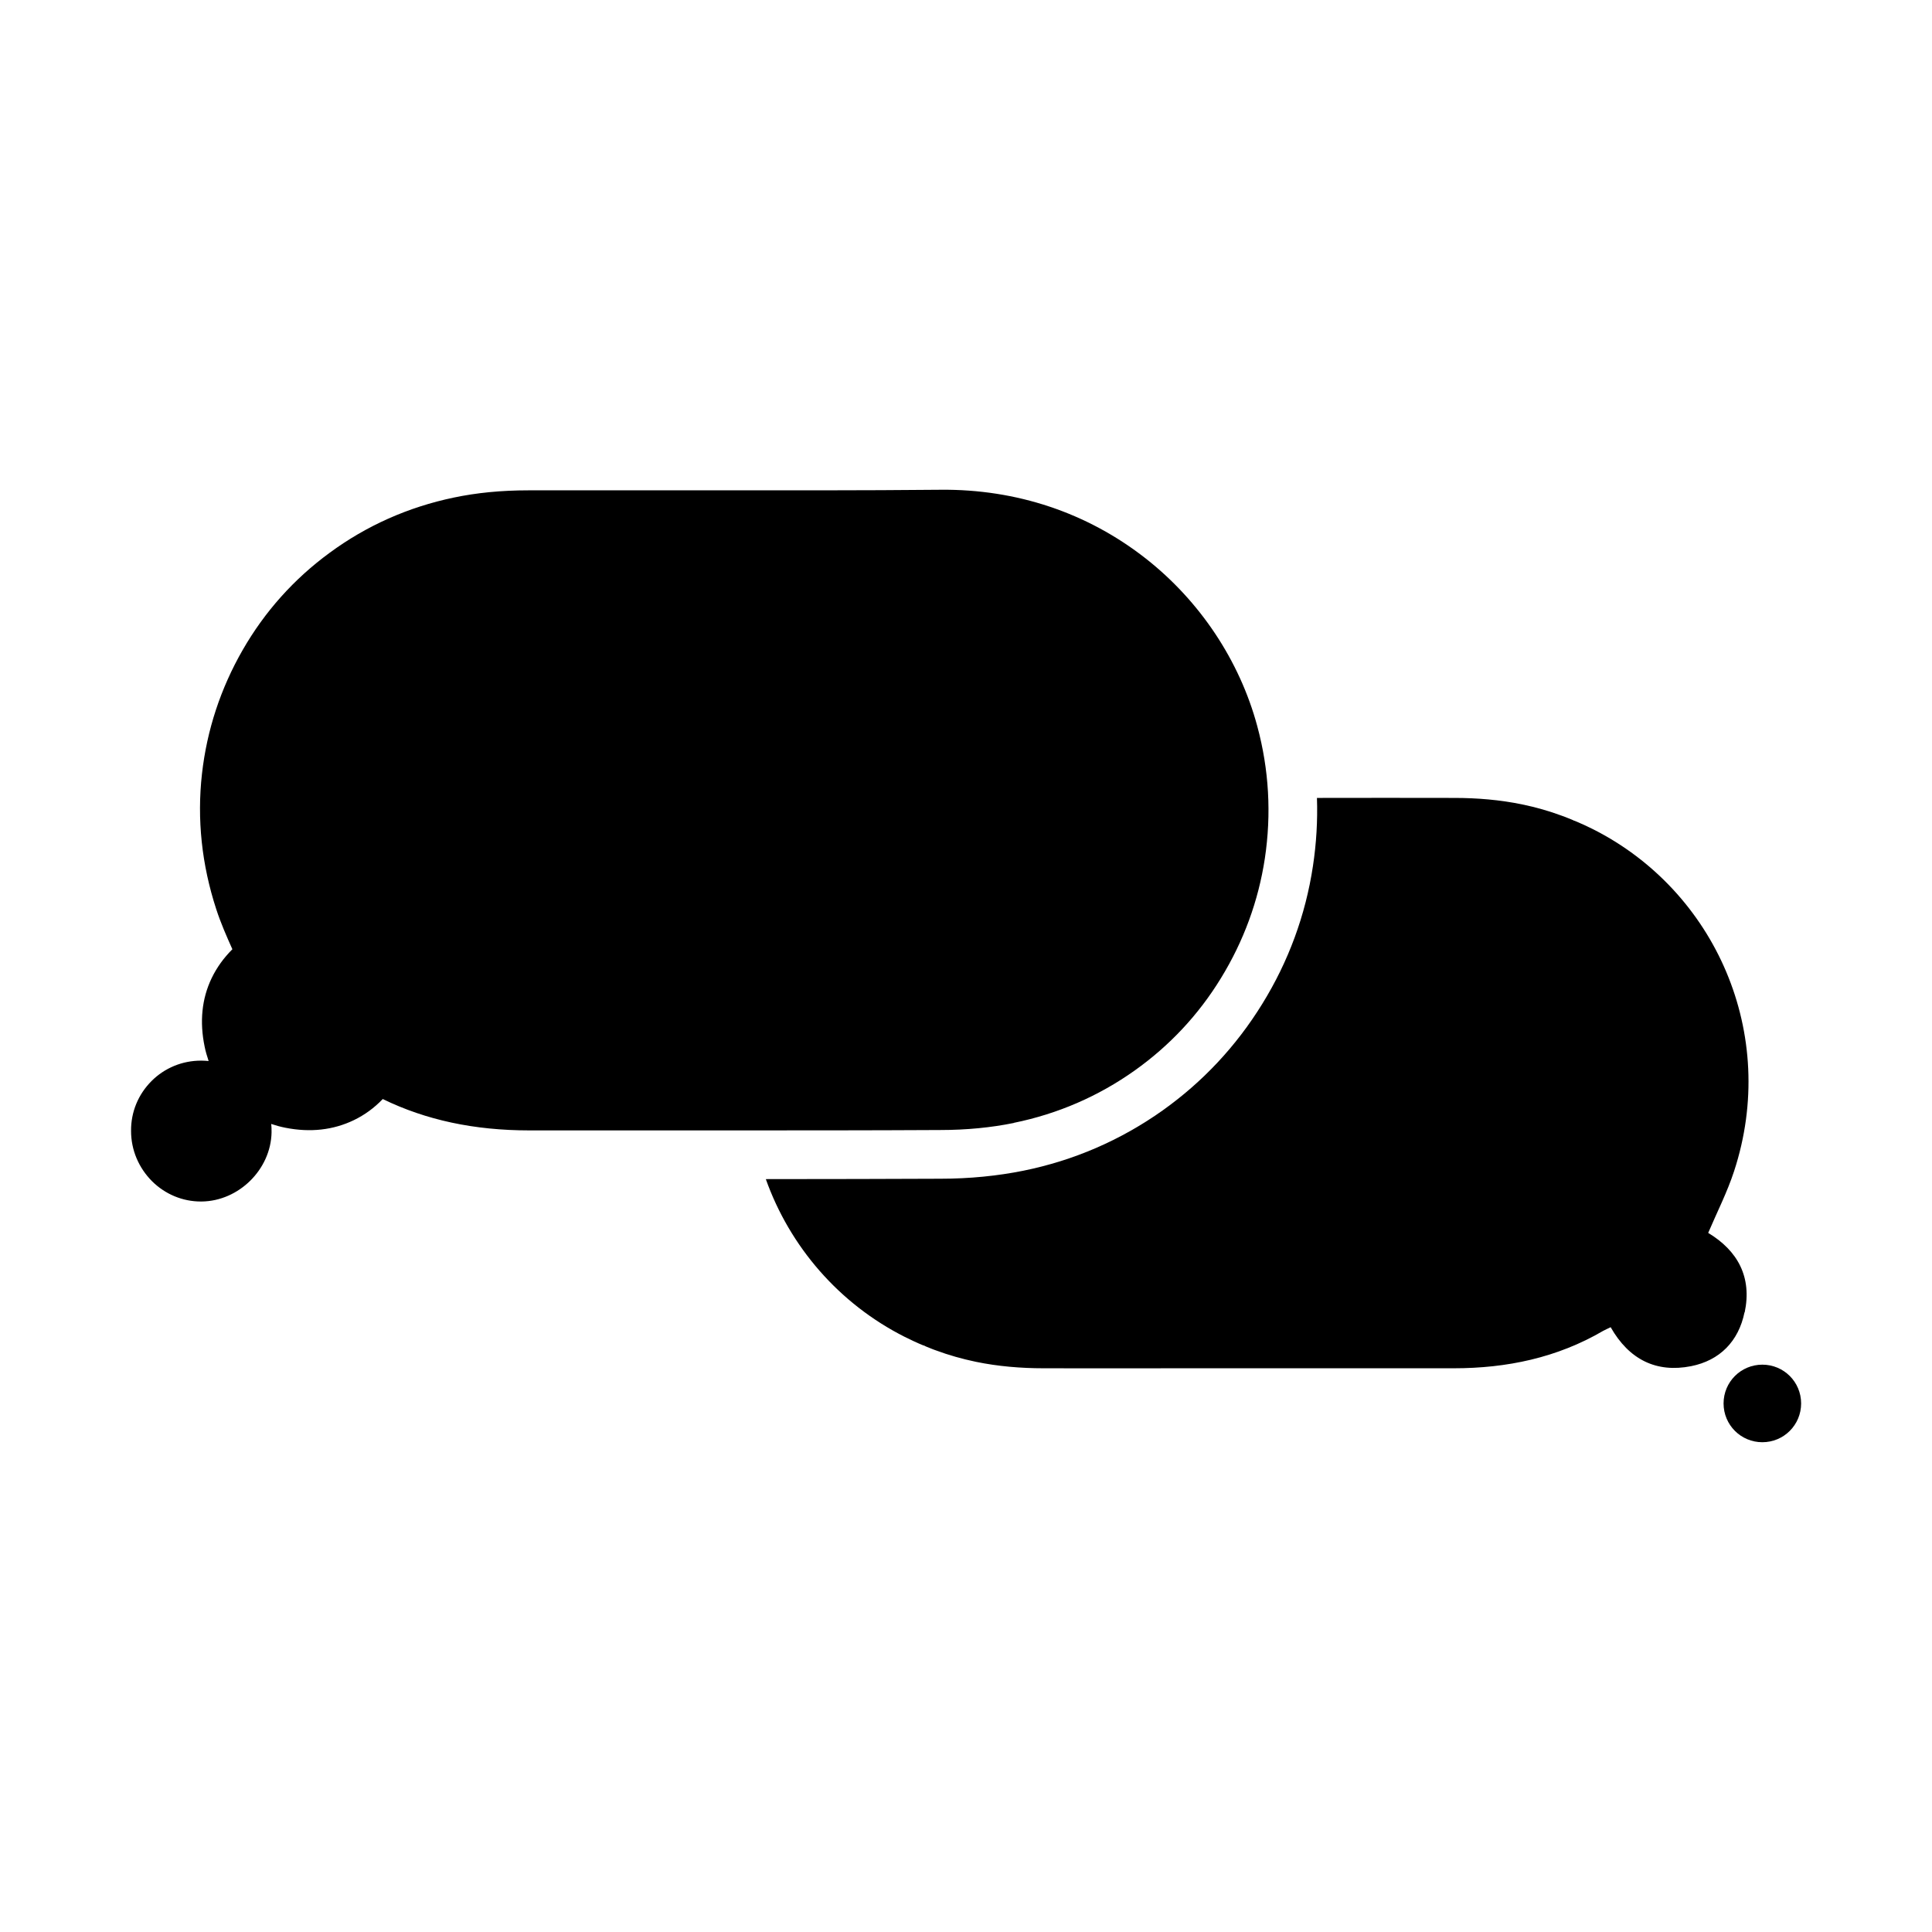
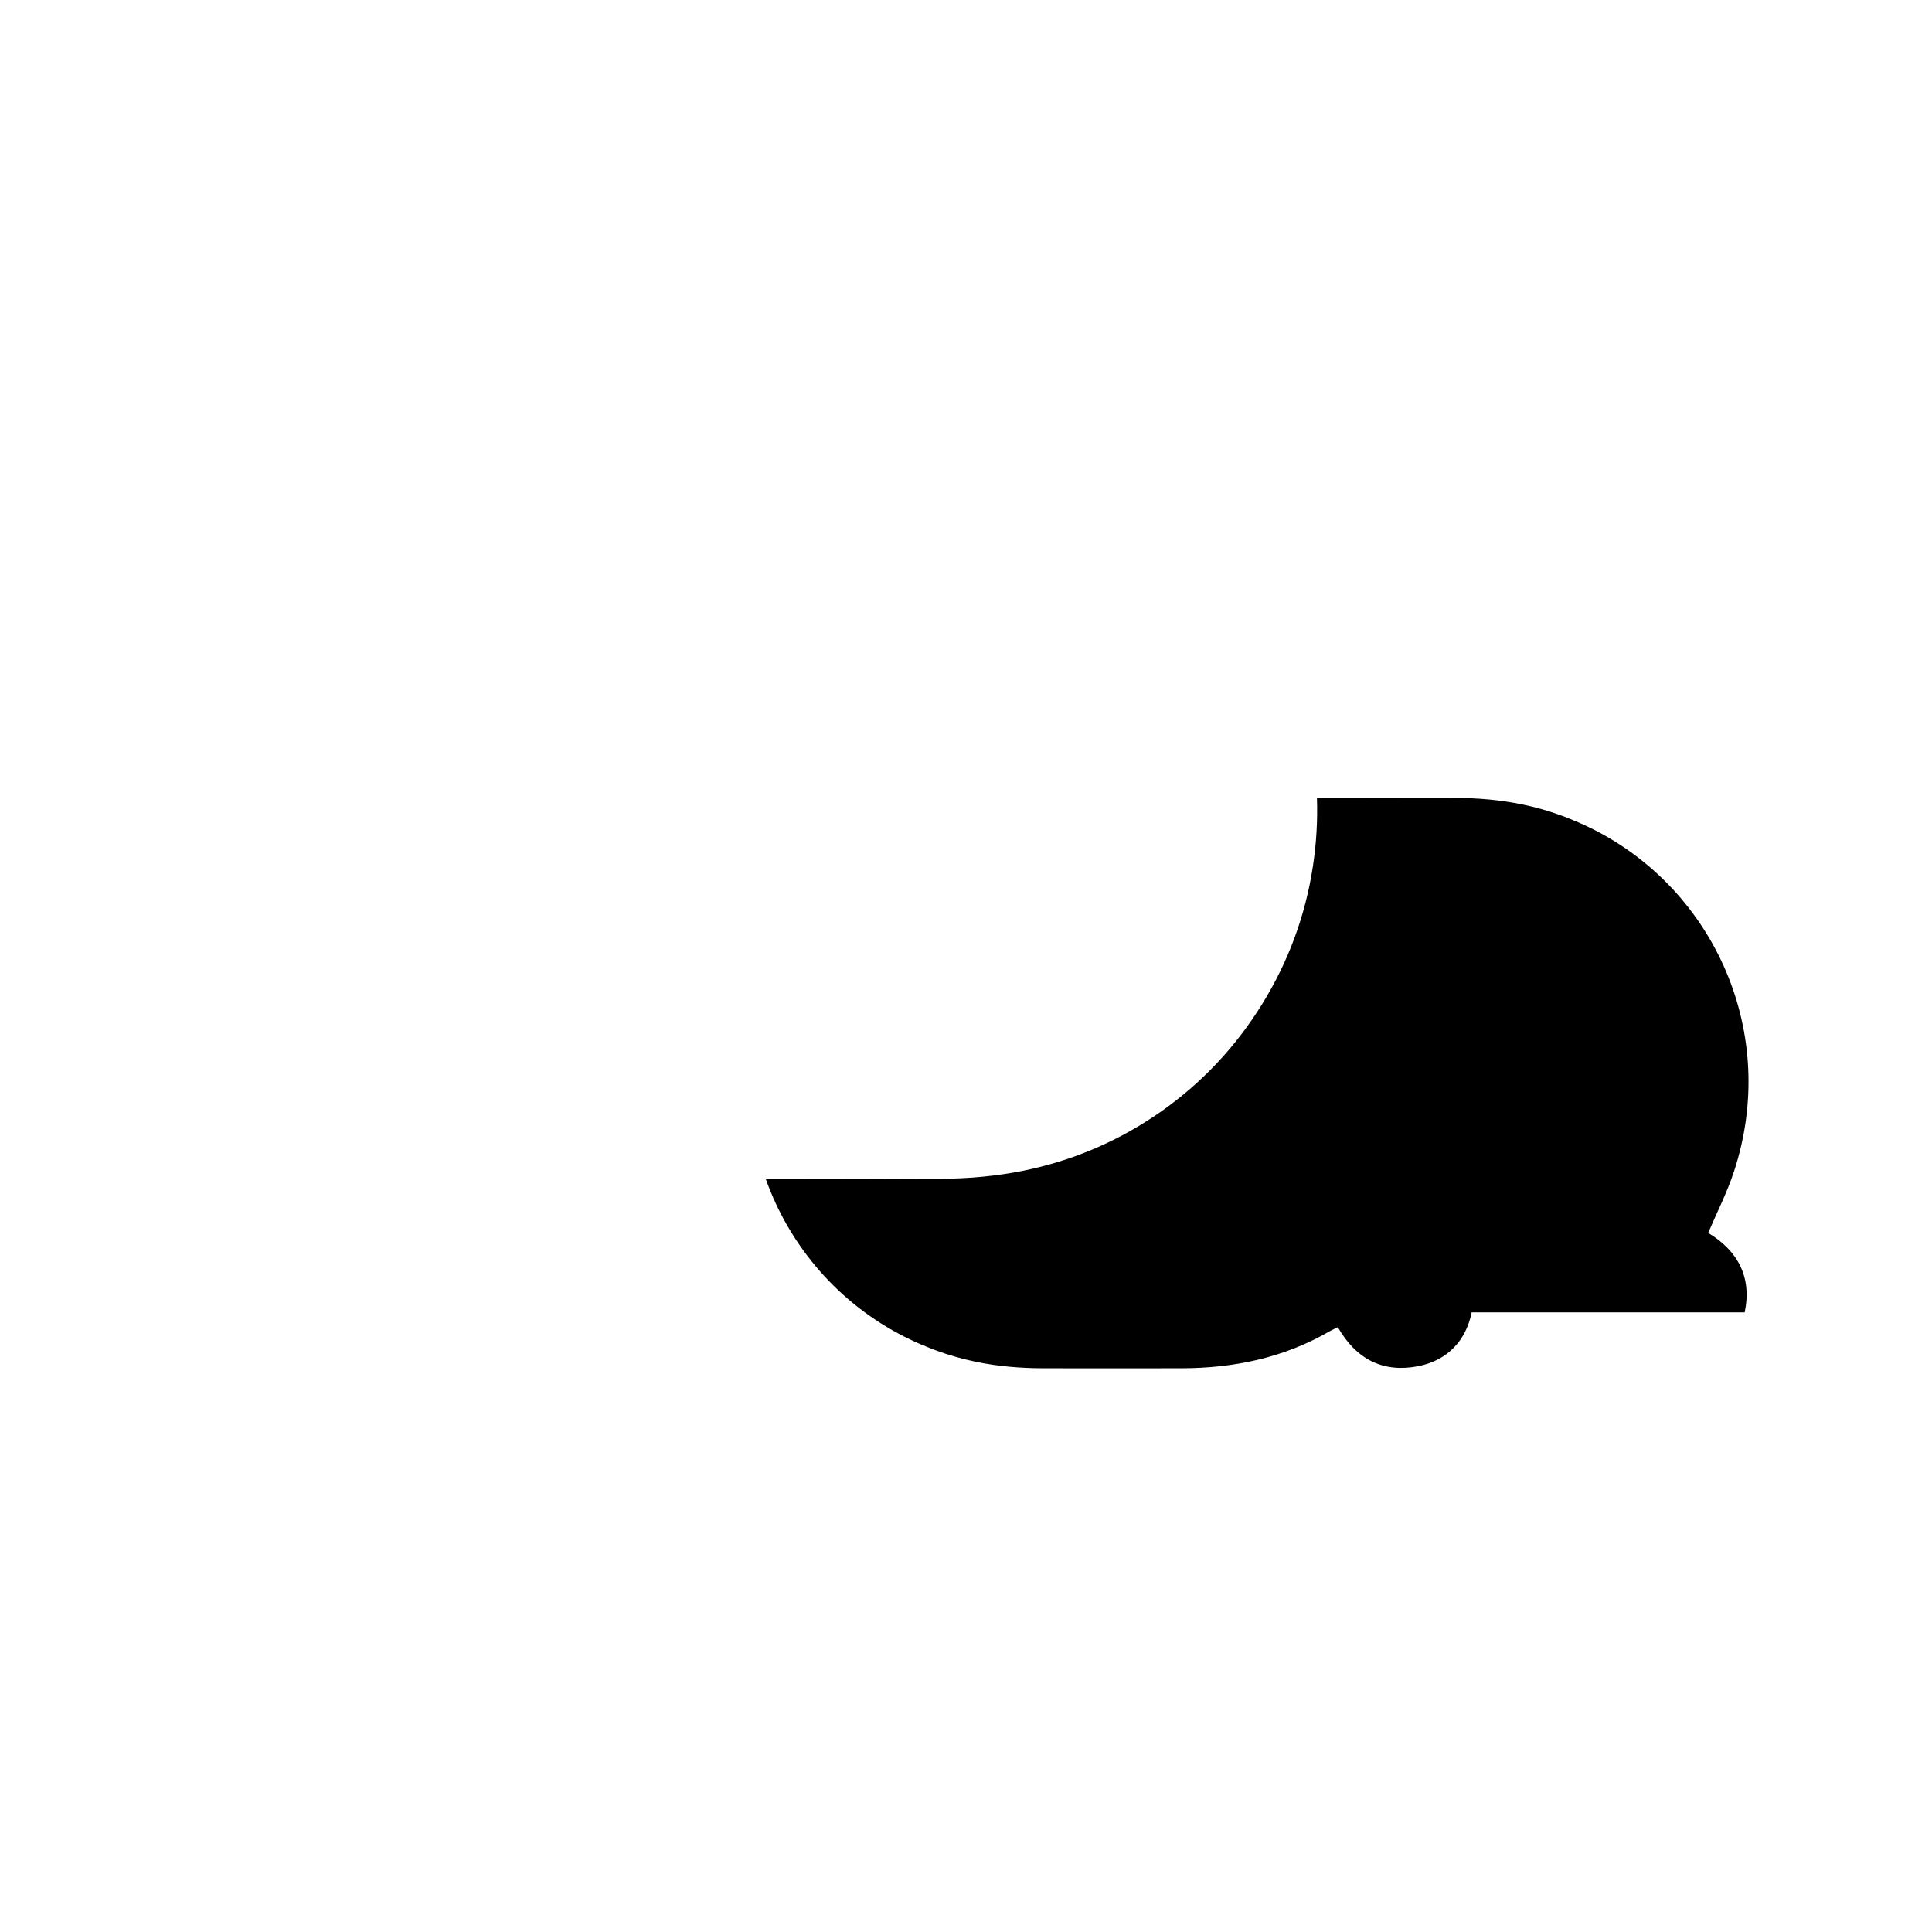
<svg xmlns="http://www.w3.org/2000/svg" fill="#000000" width="800px" height="800px" version="1.1" viewBox="144 144 512 512">
  <g>
-     <path d="m412.7 441.56c11.637-2.367 22.418-7.055 31.992-13.855 9.219-6.551 16.93-14.762 22.871-24.484 5.996-9.773 9.926-20.453 11.637-31.738 1.762-11.738 1.109-23.527-2.016-35.066-4.684-17.383-15.215-33.152-29.523-44.387-15.469-12.141-34.258-18.438-54.41-18.238-21.059 0.203-42.473 0.152-63.176 0.152h-45.996c-7.356 0-13.805 0.656-19.801 1.914-12.09 2.519-23.176 7.457-32.949 14.66-9.422 6.902-17.18 15.566-23.023 25.746-5.844 10.176-9.473 21.211-10.781 32.797-1.359 12.09-0.051 24.133 3.777 35.871 1.211 3.727 2.769 7.254 4.281 10.629-2.316 2.316-4.133 4.836-5.492 7.656-2.621 5.441-3.223 11.586-1.863 18.137 0.25 1.309 0.656 2.57 1.059 3.828-0.605-0.051-1.211-0.102-1.812-0.102h-0.203c-4.938 0-9.621 1.914-13.098 5.391-3.527 3.527-5.492 8.211-5.441 13.25 0 5.039 2.016 9.773 5.594 13.352 3.477 3.426 8.062 5.34 12.898 5.34h0.203c9.875-0.102 18.34-8.516 18.539-18.289 0-0.754 0-1.512-0.102-2.266 1.211 0.402 2.469 0.754 3.777 1.008 6.602 1.309 12.695 0.605 18.137-2.016 2.82-1.359 5.391-3.223 7.656-5.594 11.488 5.594 24.285 8.312 38.844 8.312h14.609 38.188c18.691 0 37.484 0 56.125-0.102 6.953 0 13.504-0.656 19.445-1.863z" />
-     <path d="m606.36 491.79c1.965-9.32-1.812-16.324-9.672-21.059 2.367-5.543 5.039-10.781 6.852-16.324 11.941-36.375-4.988-74.312-37.332-90.637-1.613-0.805-3.223-1.562-4.938-2.266h-0.102c-0.555-0.301-1.16-0.504-1.762-0.754-0.152-0.051-0.301-0.102-0.504-0.203-0.301-0.102-0.605-0.25-0.957-0.352-3.375-1.258-6.902-2.266-10.578-3.023-5.844-1.211-11.941-1.715-17.938-1.715-12.141-0.051-24.285 0-36.426 0 0.203 5.996-0.152 12.043-1.059 18.035-1.965 13.047-6.5 25.34-13.453 36.578-6.902 11.184-15.77 20.656-26.398 28.215-11.082 7.859-23.477 13.25-36.93 15.973-6.75 1.359-14.156 2.117-21.965 2.117-13.855 0.051-28.766 0.102-46.25 0.102 6.348 17.836 19.348 33 36.828 41.816 1.613 0.805 3.223 1.562 4.938 2.266h0.102c0.555 0.301 1.16 0.504 1.762 0.754 0.152 0.051 0.301 0.102 0.504 0.203 0.301 0.102 0.605 0.25 0.957 0.352 3.375 1.258 6.953 2.266 10.578 3.023 5.844 1.211 11.941 1.715 17.938 1.715 12.141 0.051 24.285 0 36.426 0h72.297c14.008 0 27.355-2.769 39.598-9.926 0.555-0.301 1.16-0.555 1.965-0.957 4.887 8.613 12.141 12.141 21.312 10.328 7.609-1.512 12.594-6.602 14.156-14.258z" />
-     <path d="m611.04 505.65c-5.691 0-10.277 4.586-10.277 10.277 0 5.691 4.586 10.277 10.277 10.277 5.691 0 10.277-4.586 10.277-10.277 0-5.691-4.586-10.277-10.277-10.277z" />
+     <path d="m606.36 491.79c1.965-9.32-1.812-16.324-9.672-21.059 2.367-5.543 5.039-10.781 6.852-16.324 11.941-36.375-4.988-74.312-37.332-90.637-1.613-0.805-3.223-1.562-4.938-2.266h-0.102c-0.555-0.301-1.16-0.504-1.762-0.754-0.152-0.051-0.301-0.102-0.504-0.203-0.301-0.102-0.605-0.25-0.957-0.352-3.375-1.258-6.902-2.266-10.578-3.023-5.844-1.211-11.941-1.715-17.938-1.715-12.141-0.051-24.285 0-36.426 0 0.203 5.996-0.152 12.043-1.059 18.035-1.965 13.047-6.5 25.34-13.453 36.578-6.902 11.184-15.77 20.656-26.398 28.215-11.082 7.859-23.477 13.25-36.93 15.973-6.75 1.359-14.156 2.117-21.965 2.117-13.855 0.051-28.766 0.102-46.25 0.102 6.348 17.836 19.348 33 36.828 41.816 1.613 0.805 3.223 1.562 4.938 2.266h0.102c0.555 0.301 1.16 0.504 1.762 0.754 0.152 0.051 0.301 0.102 0.504 0.203 0.301 0.102 0.605 0.25 0.957 0.352 3.375 1.258 6.953 2.266 10.578 3.023 5.844 1.211 11.941 1.715 17.938 1.715 12.141 0.051 24.285 0 36.426 0c14.008 0 27.355-2.769 39.598-9.926 0.555-0.301 1.16-0.555 1.965-0.957 4.887 8.613 12.141 12.141 21.312 10.328 7.609-1.512 12.594-6.602 14.156-14.258z" />
  </g>
</svg>